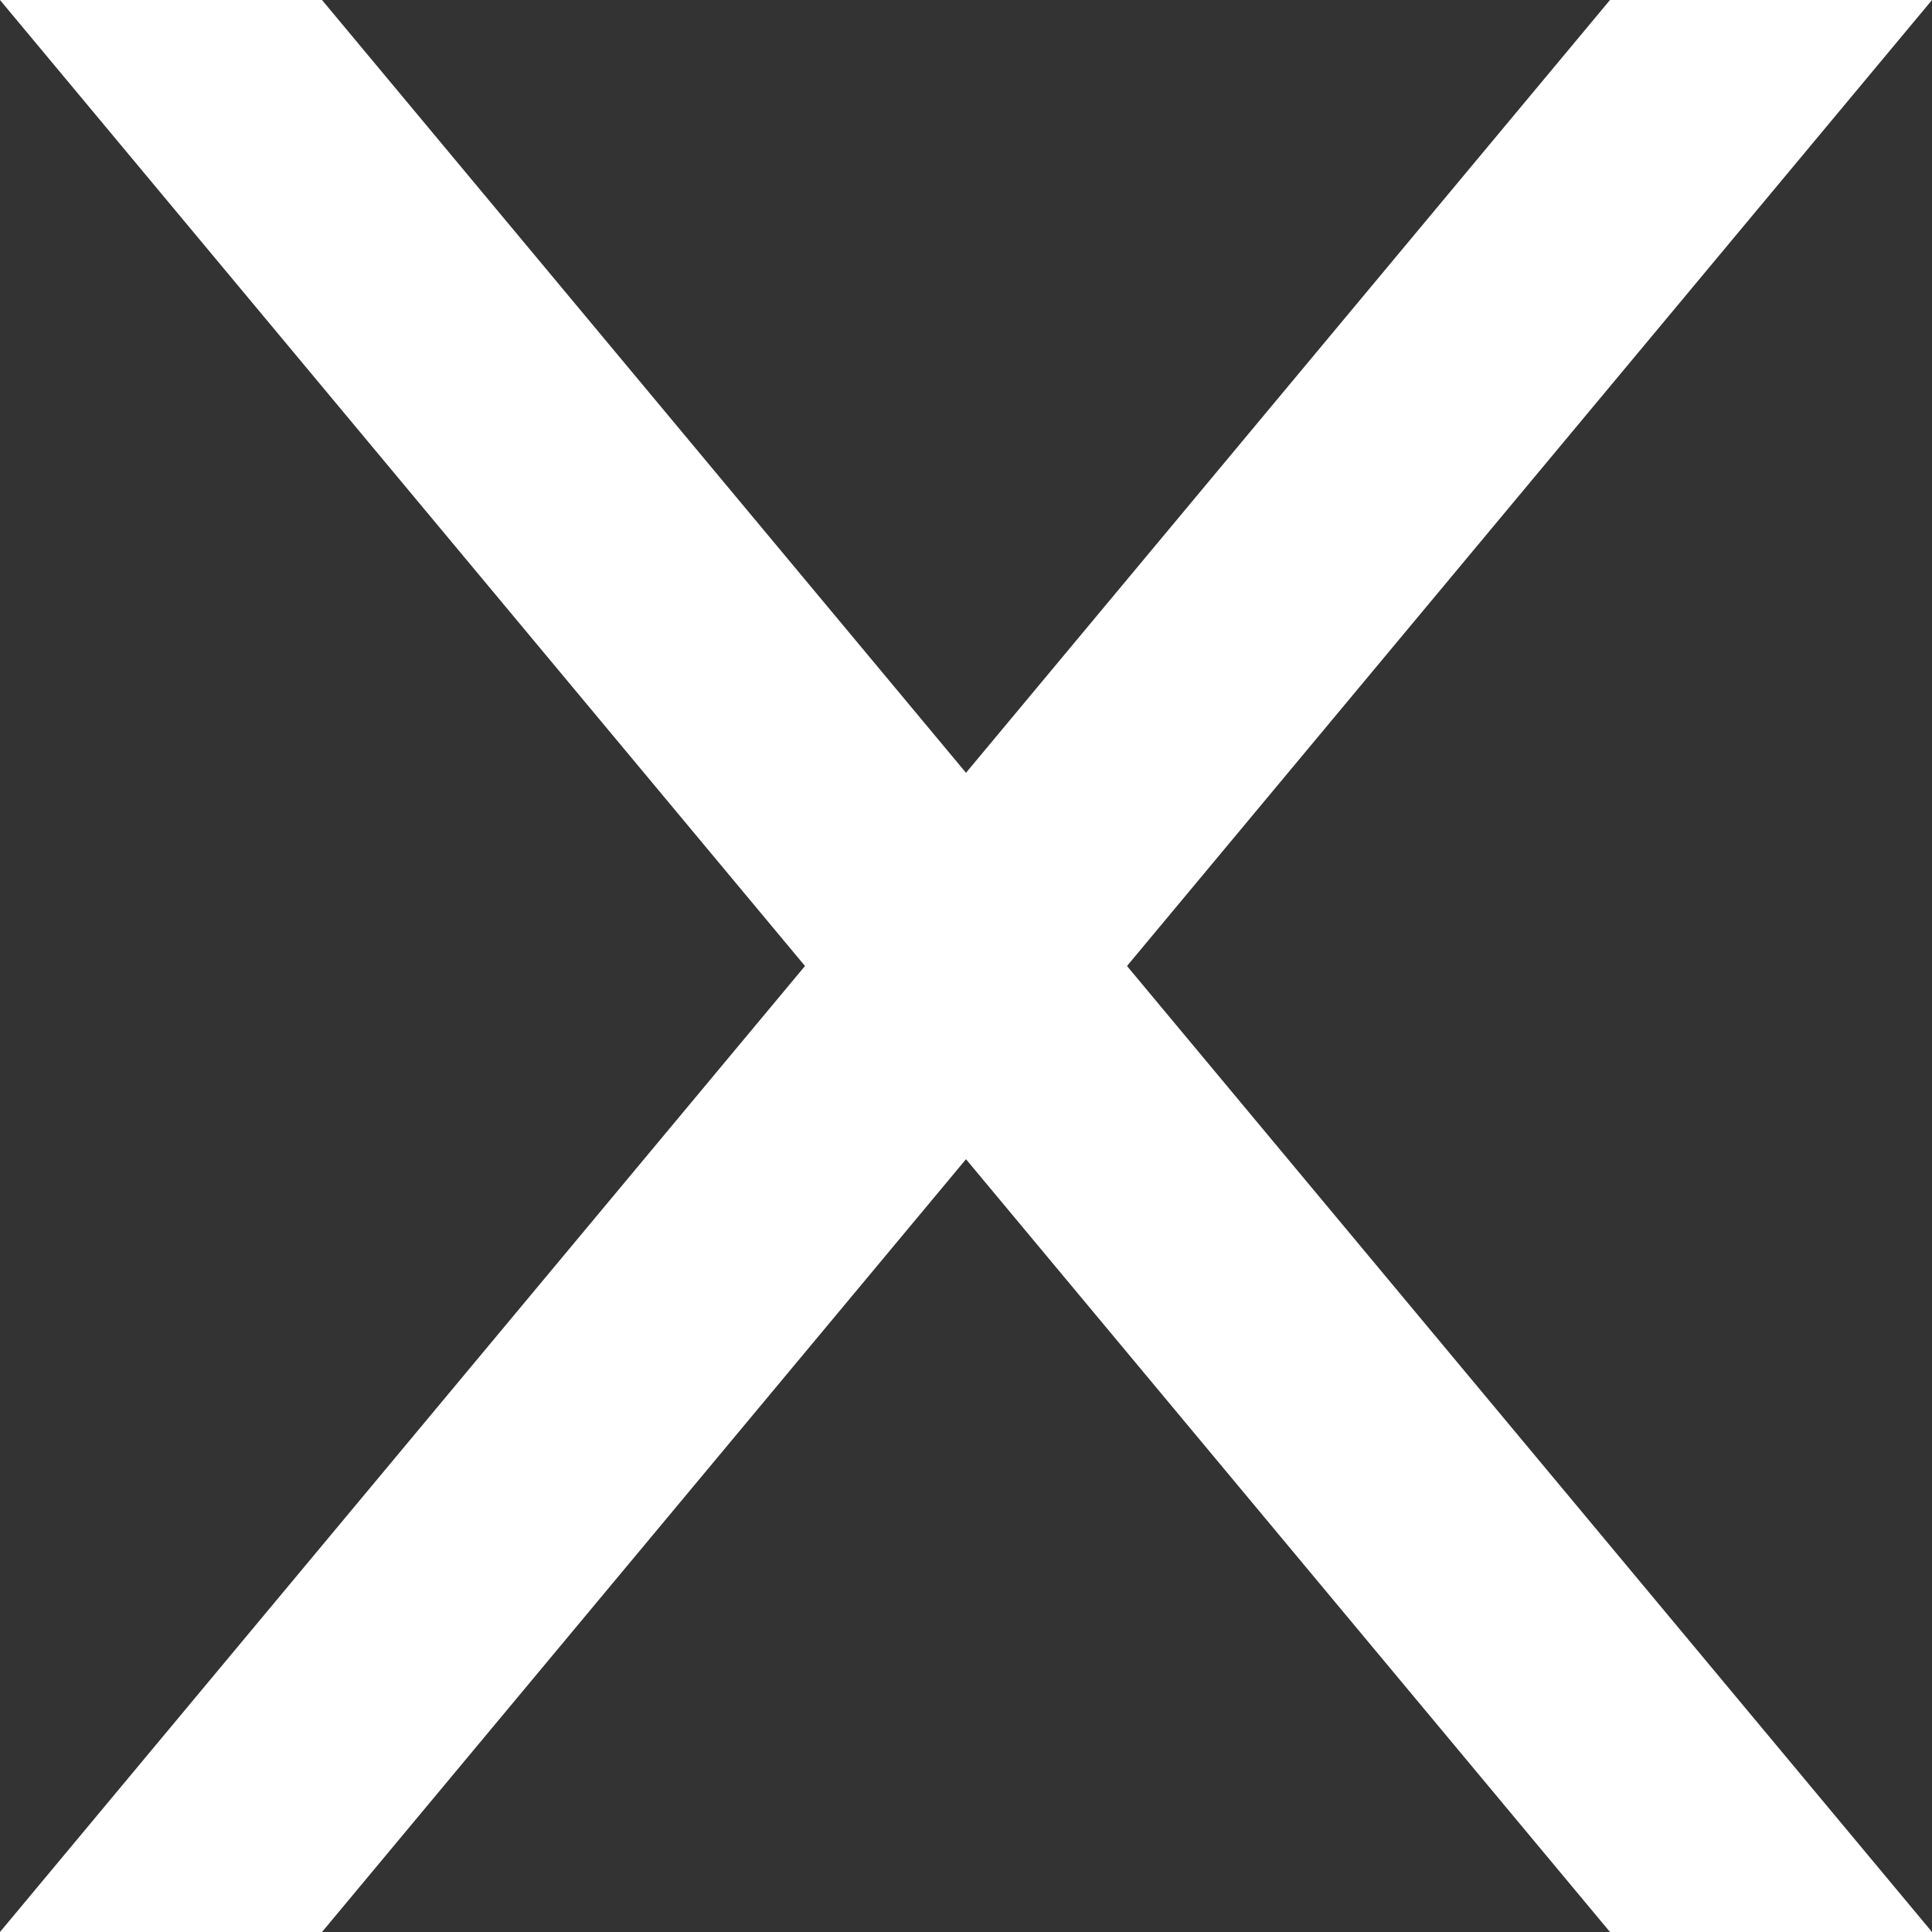
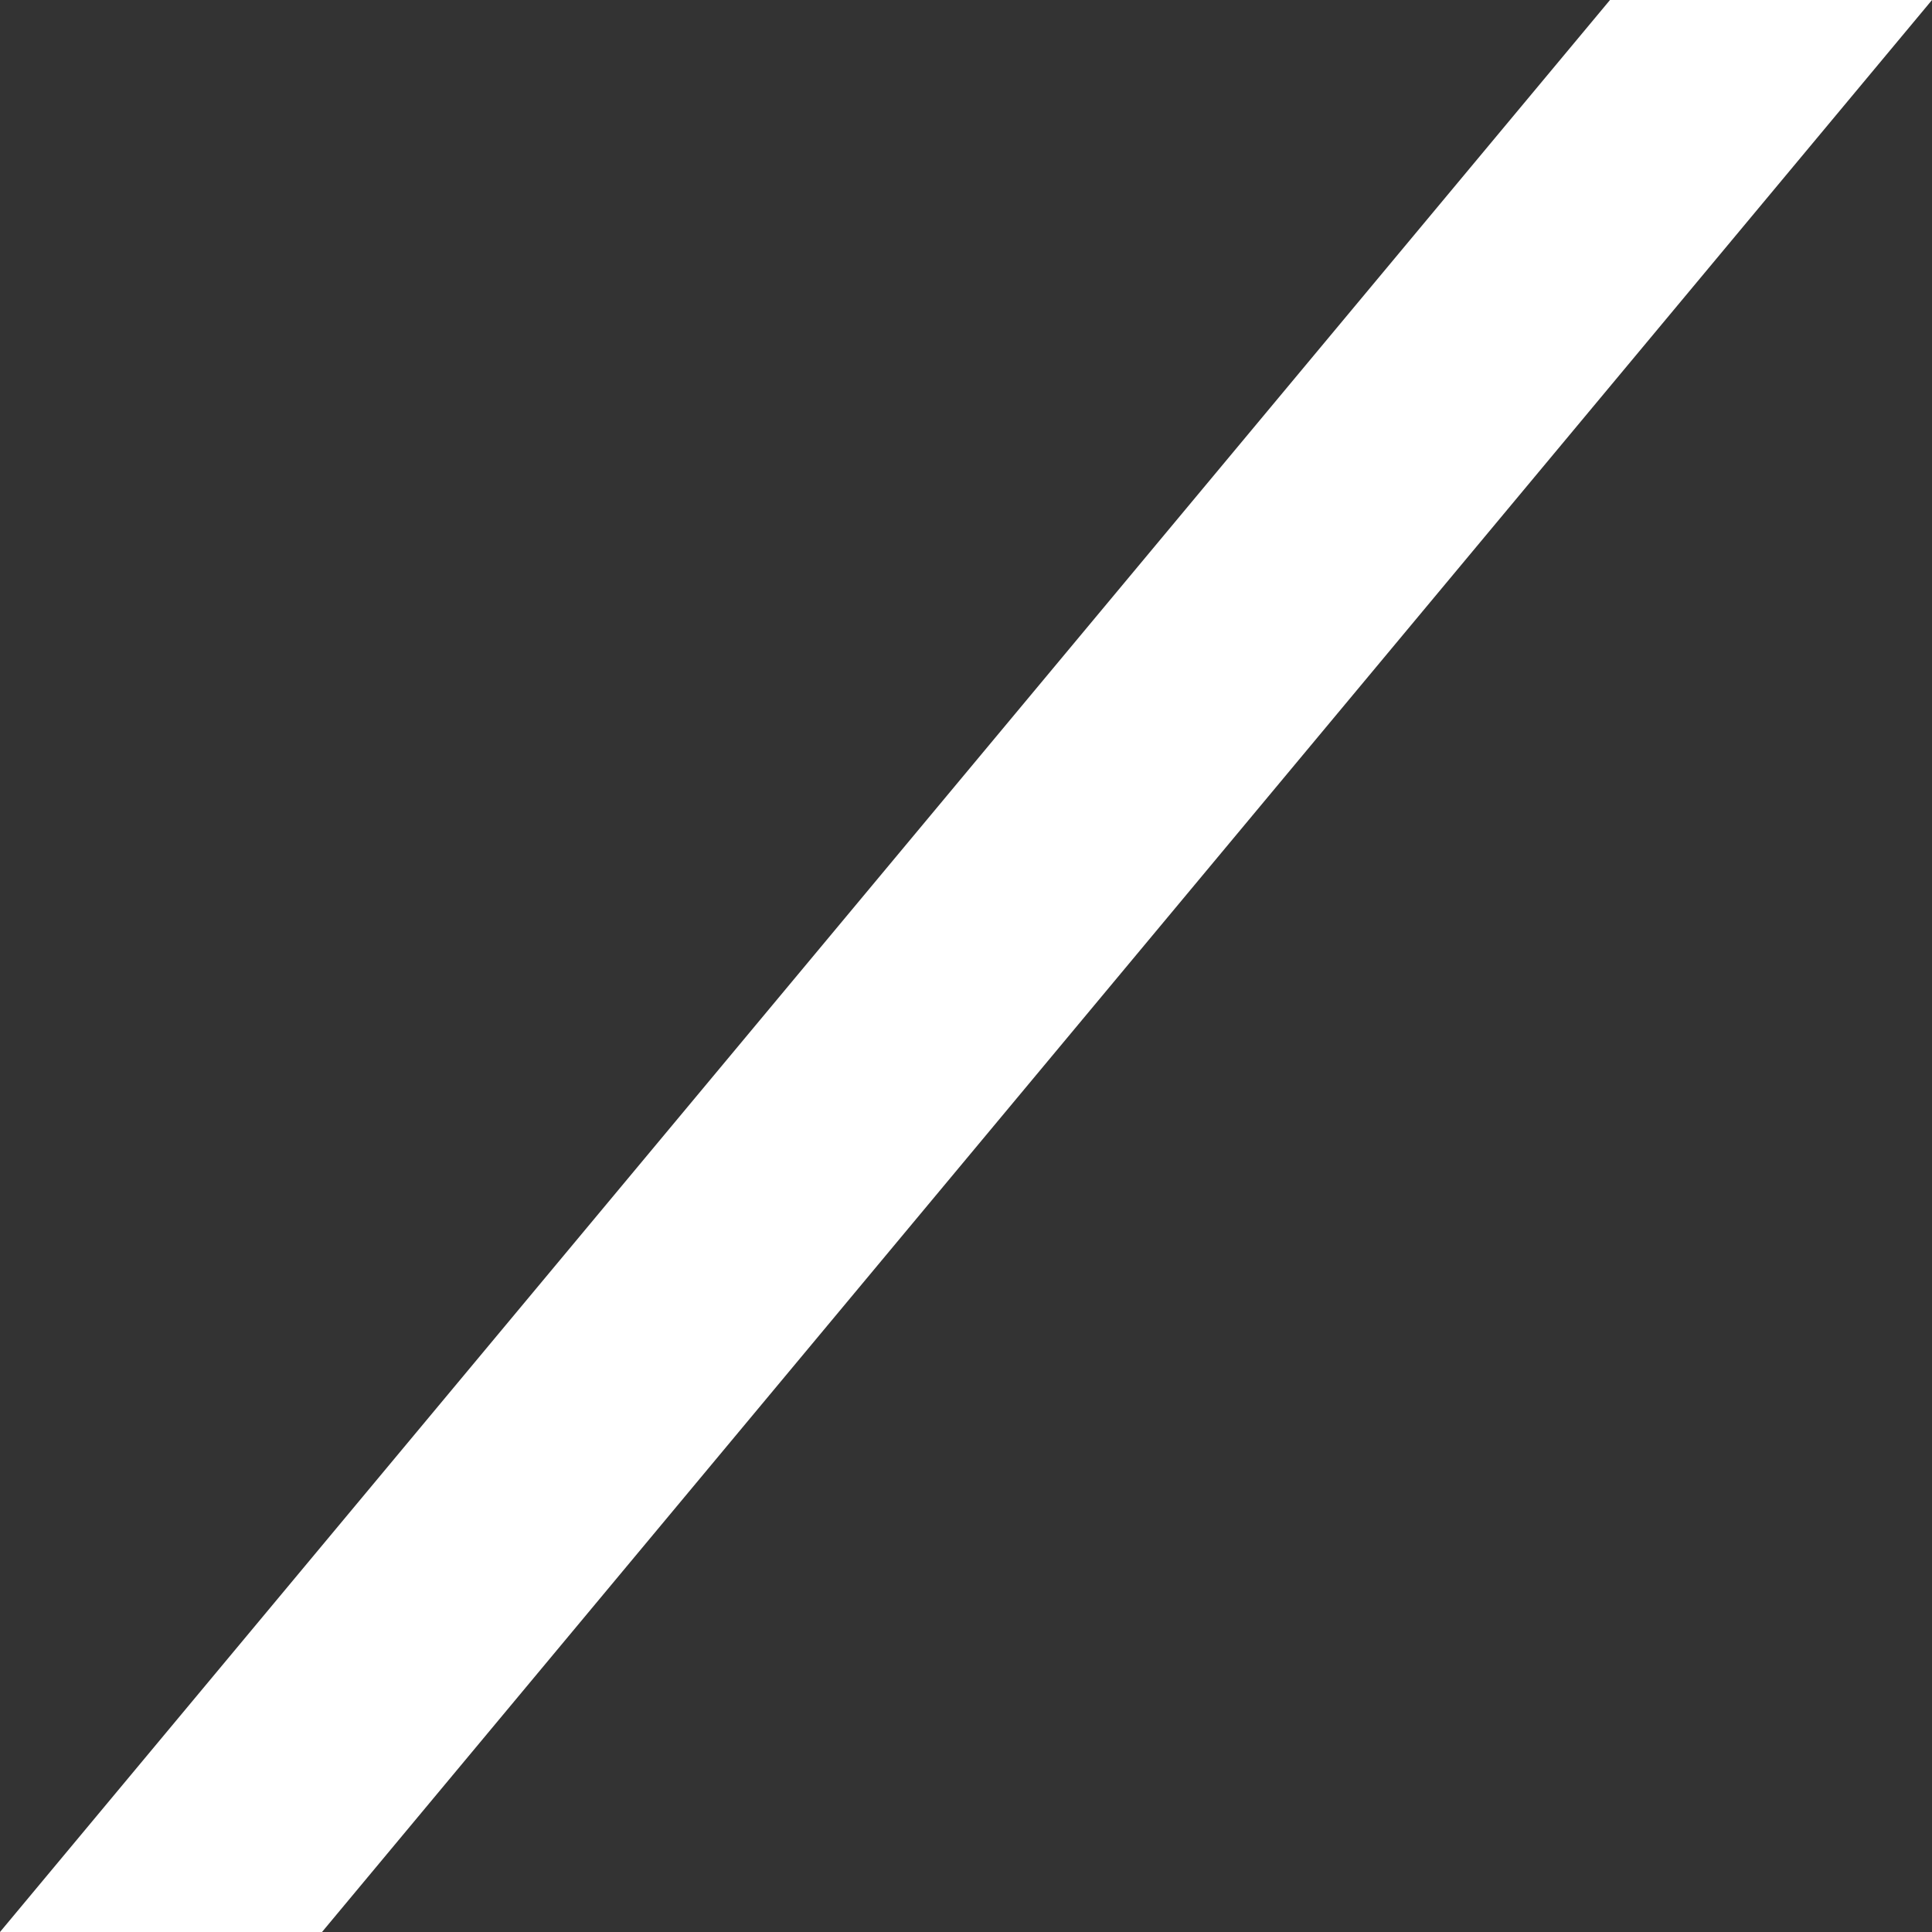
<svg xmlns="http://www.w3.org/2000/svg" id="_レイヤー_2" width="18" height="18" viewBox="0 0 18 18">
  <rect x="0" y="0" width="18" height="18" fill="#333333" stroke="none" />
  <defs>
    <style>.cls-1{fill:#fff;fill-rule:evenodd;}</style>
  </defs>
  <g id="menu_ex">
-     <polygon class="cls-1" points="18 18 15 18 0 0 3 0 18 18" />
    <polygon class="cls-1" points="18 0 15 0 0 18 3 18 18 0" />
  </g>
</svg>